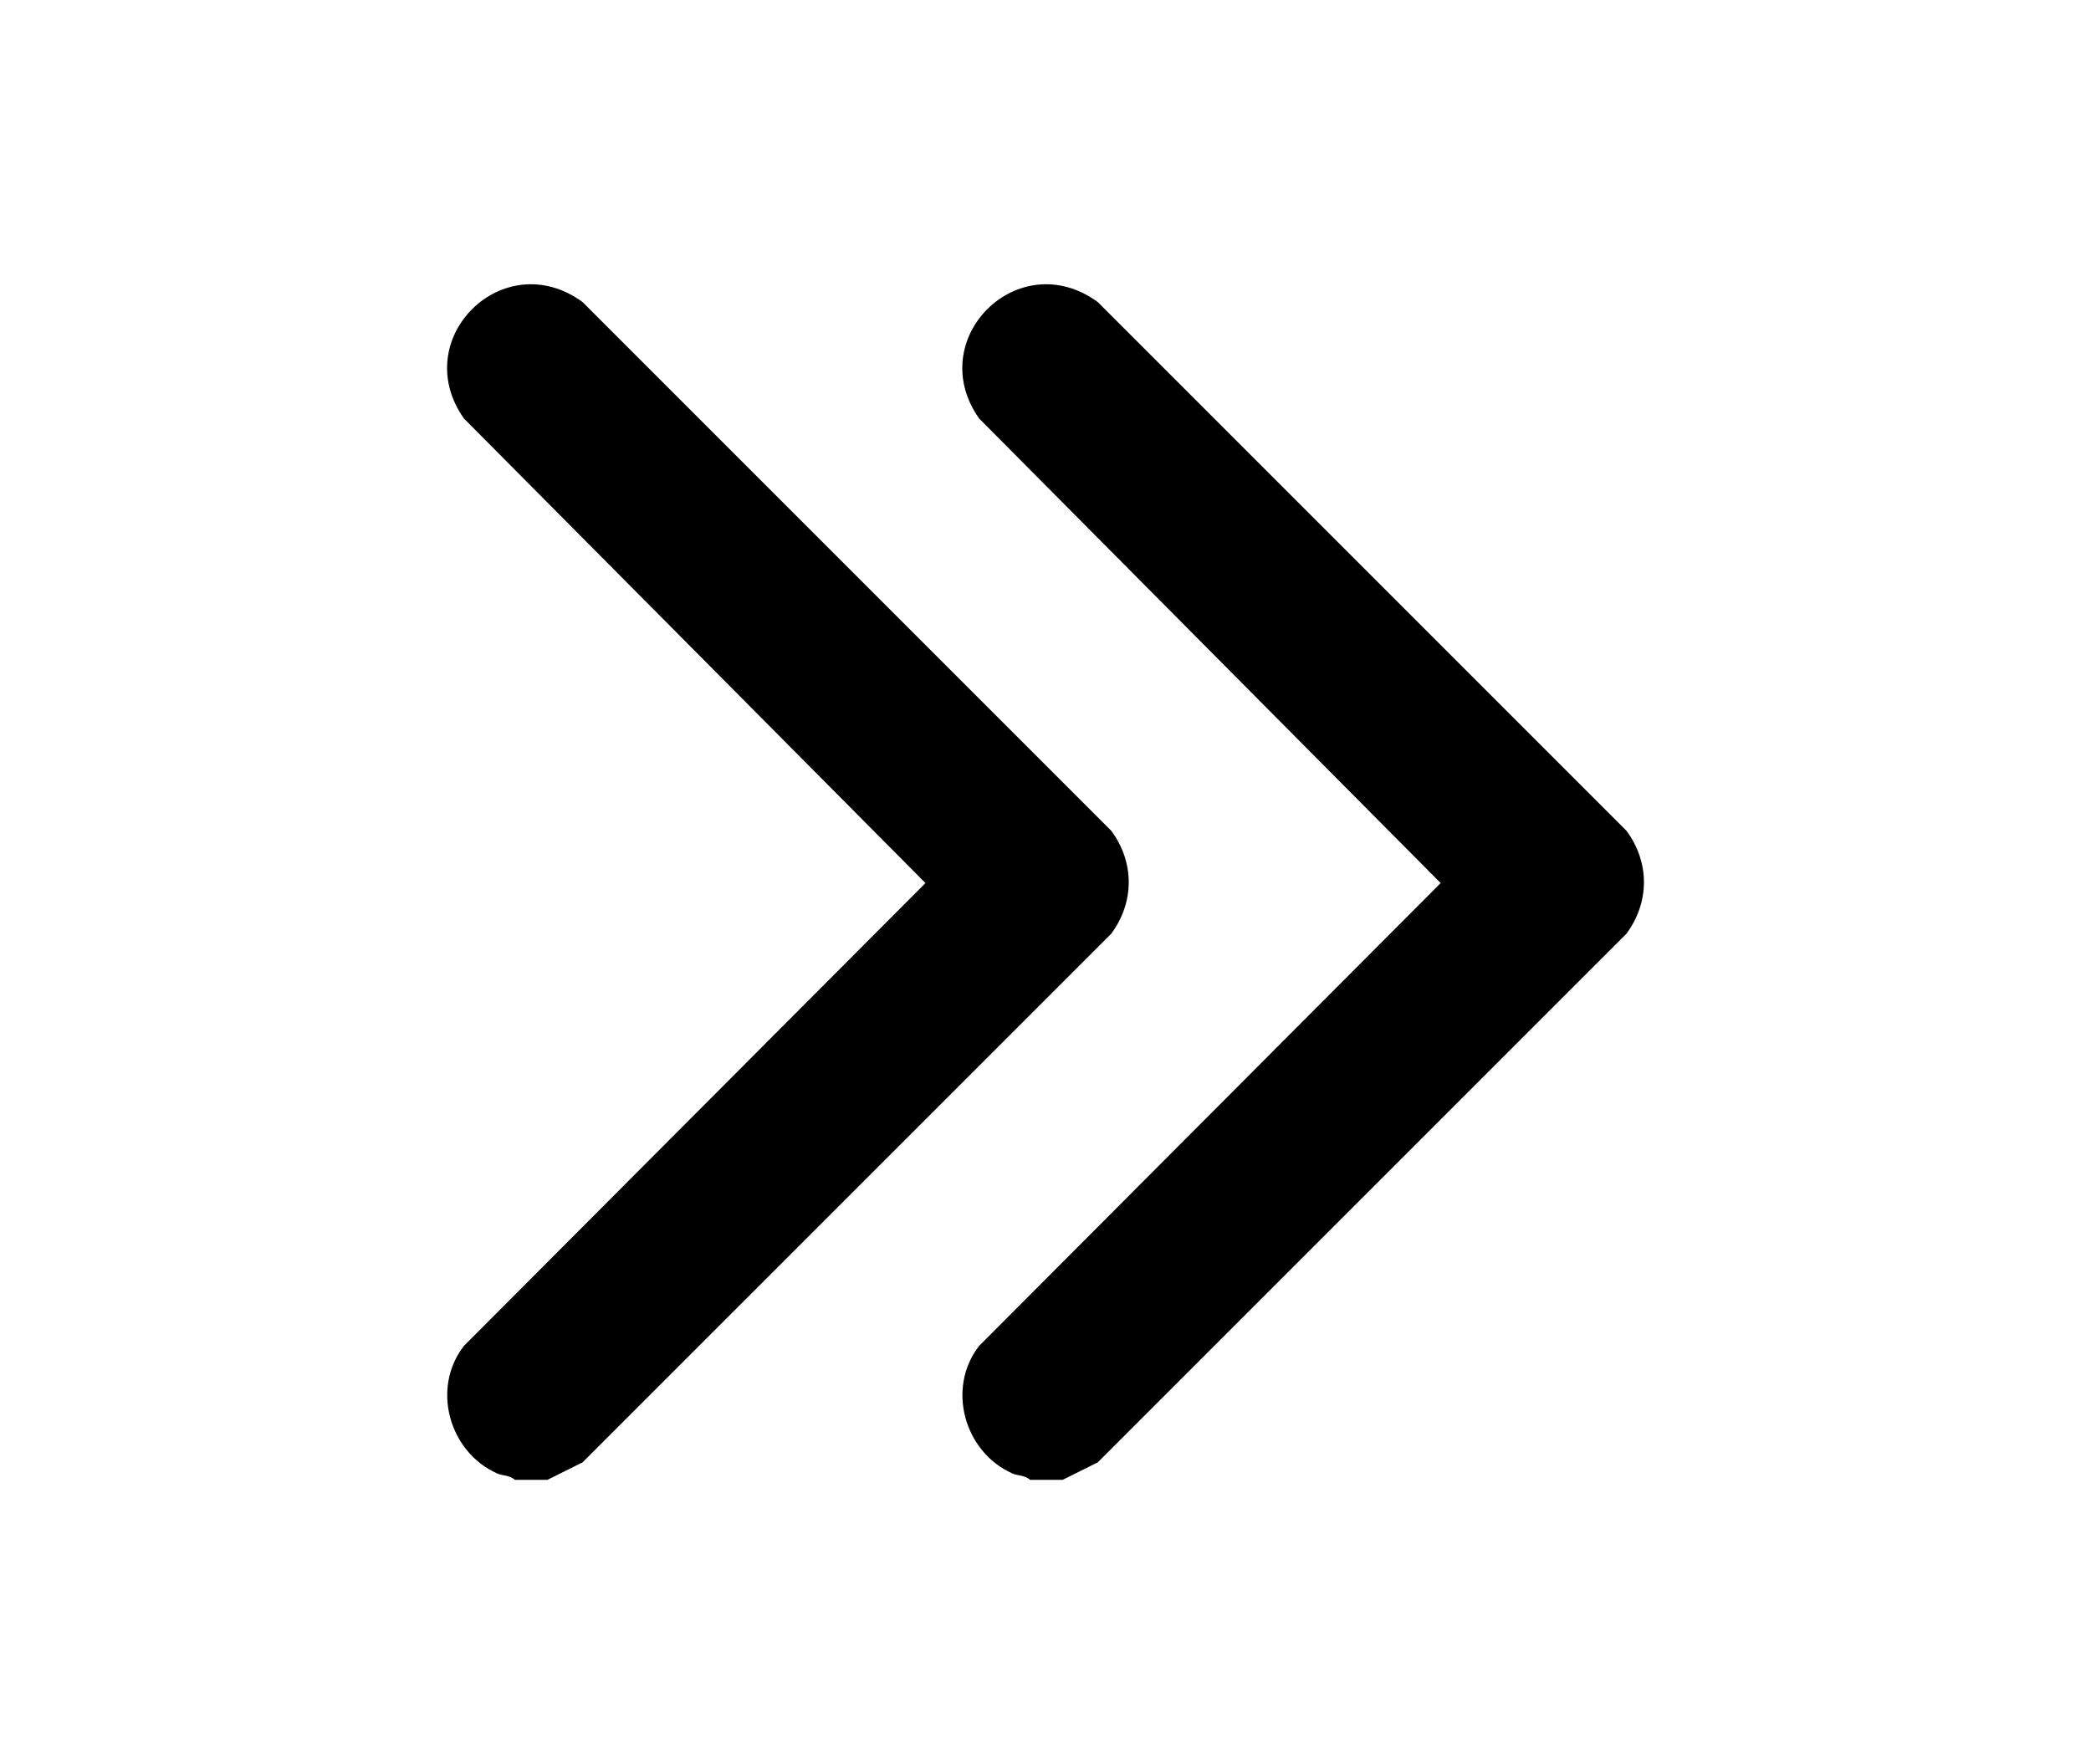
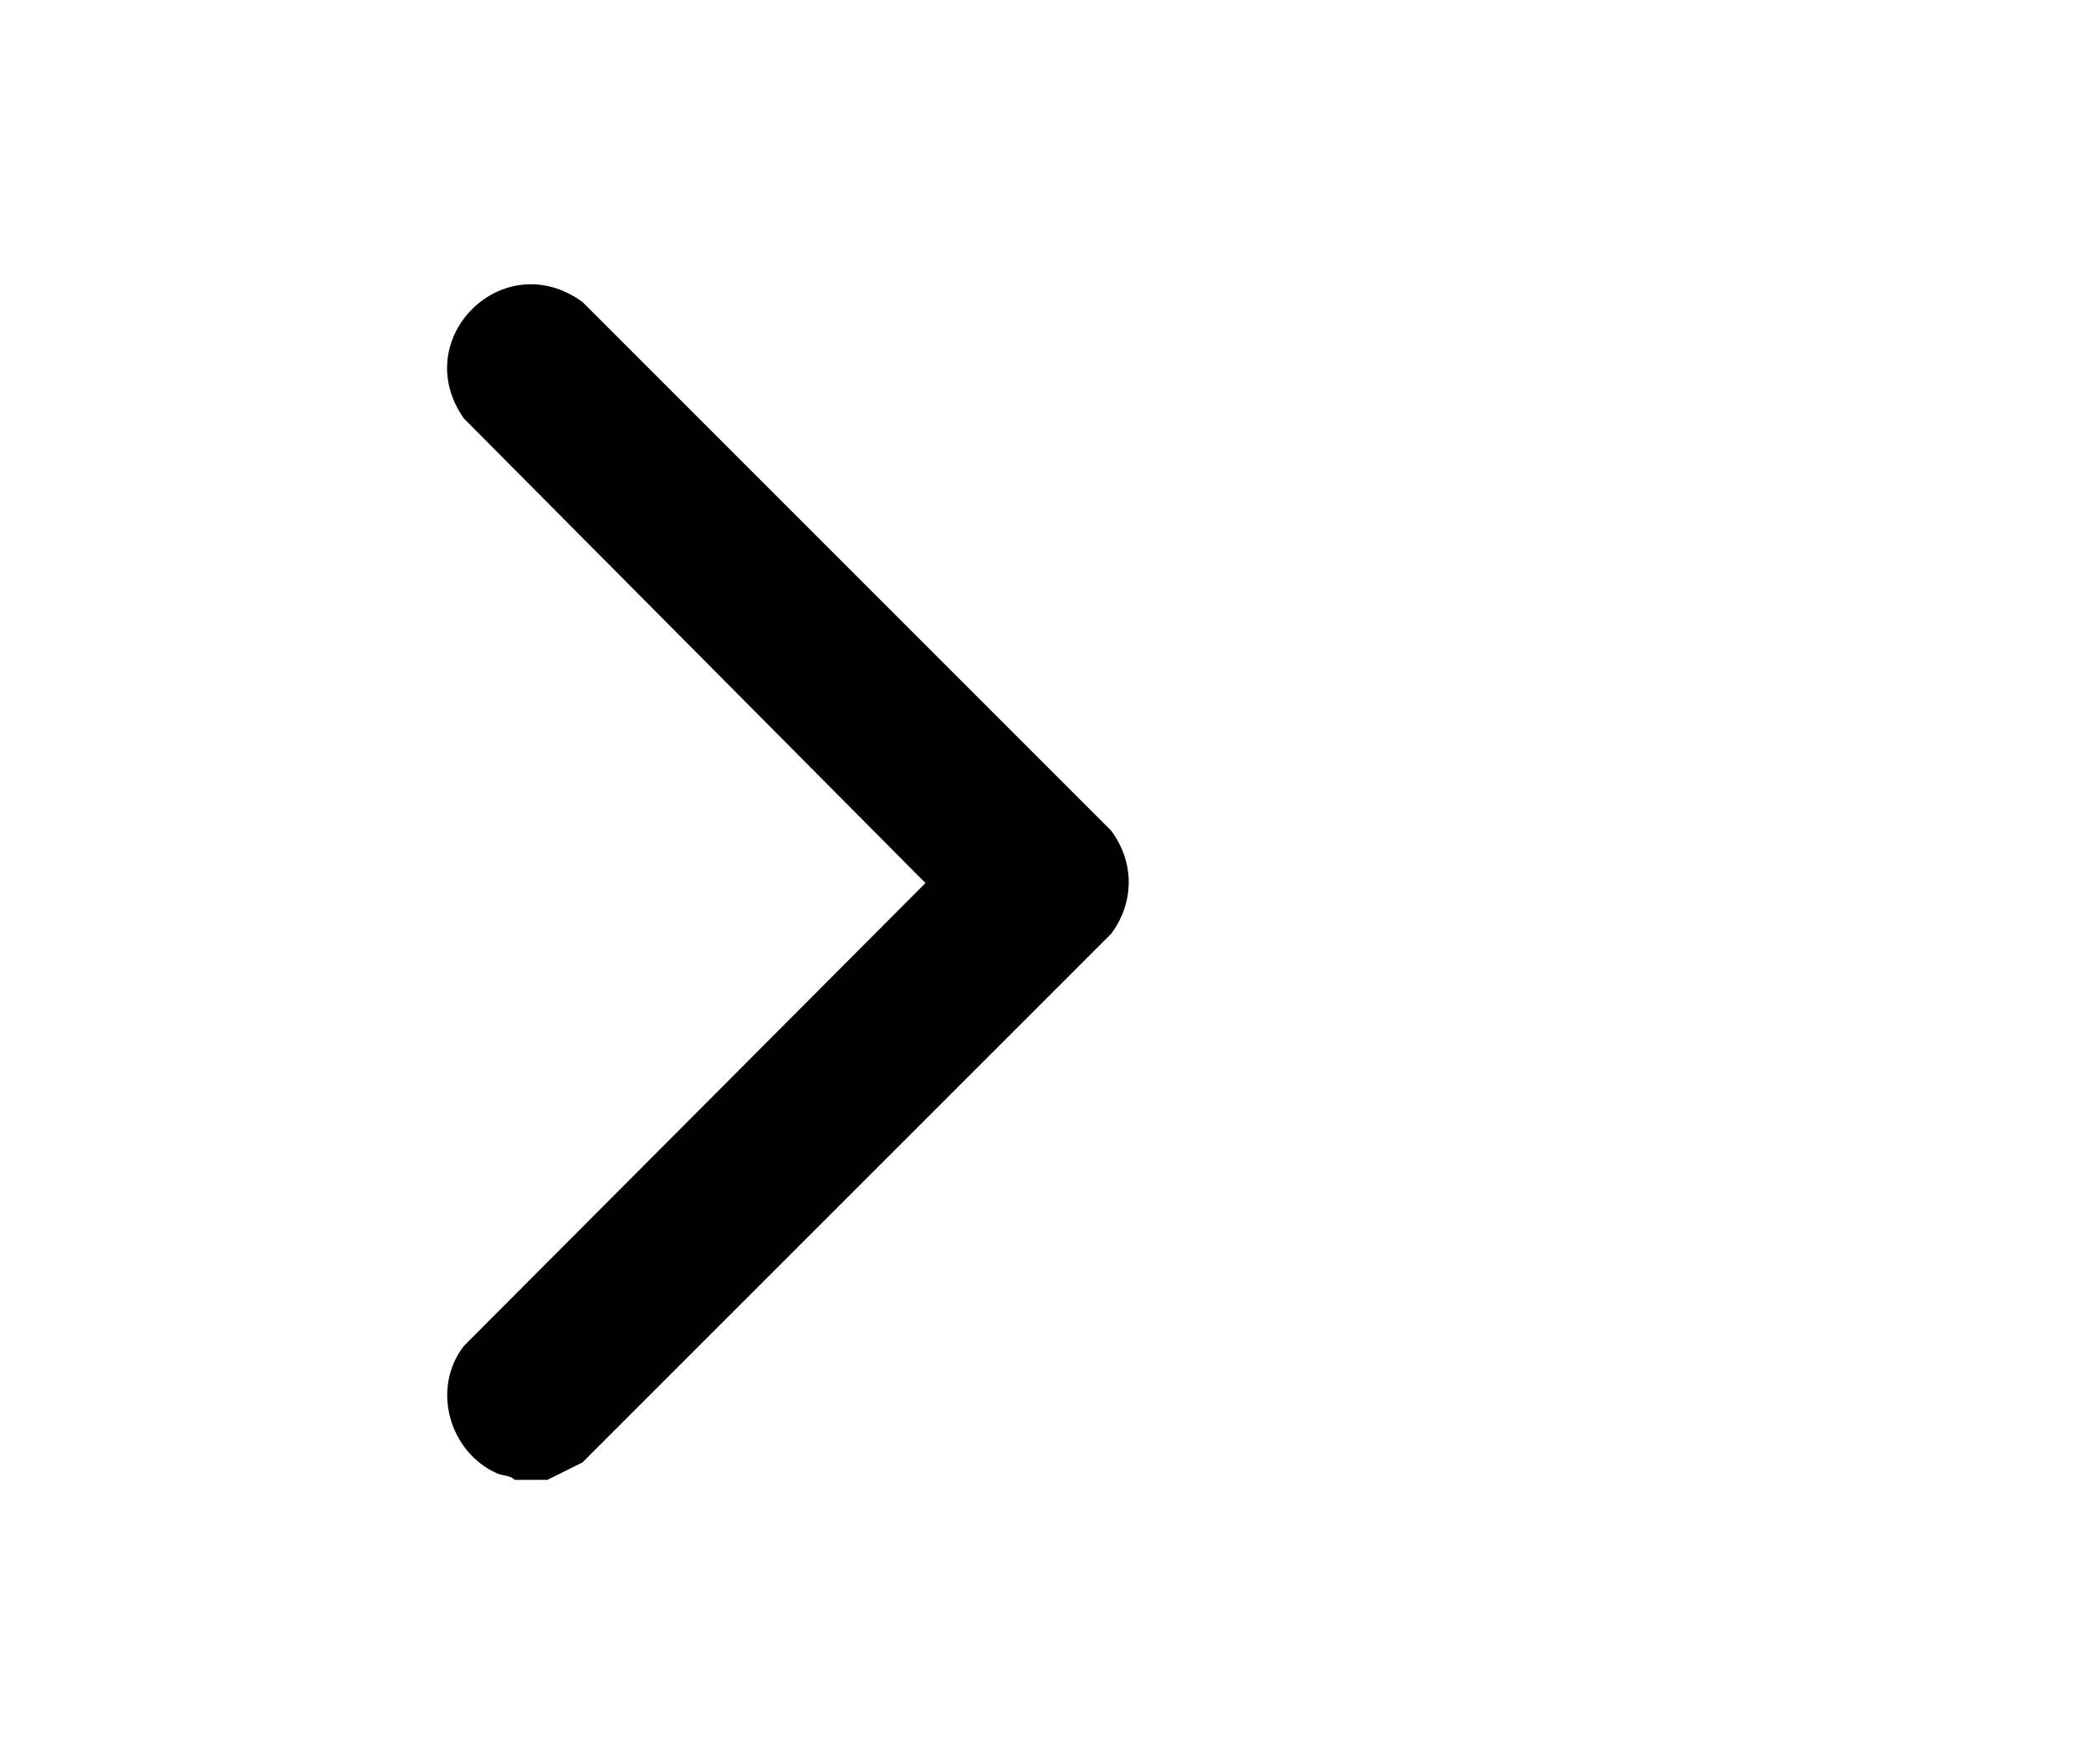
<svg xmlns="http://www.w3.org/2000/svg" id="Capa_1" data-name="Capa 1" viewBox="0 0 612 516.3">
  <path d="M170.5,88.4l154.76,154.76c6.8,9.23,6.8,20.85,0,30.09l-154.76,154.75-10.26,5.11h-9.57c-1.41-1.37-3.52-1.13-5.25-1.91-13.98-6.28-19.24-24.89-9.66-37.26l135.11-135.49L135.76,122.46c-16.38-23.31,11.59-50.95,34.74-34.06Z" />
-   <path d="M321.29,88.4l154.76,154.76c6.8,9.23,6.8,20.85,0,30.09l-154.76,154.75-10.26,5.11h-9.57c-1.41-1.37-3.52-1.13-5.25-1.91-13.98-6.28-19.24-24.89-9.66-37.26l135.11-135.49-135.11-135.99c-16.38-23.31,11.59-50.95,34.74-34.06Z" />
</svg>